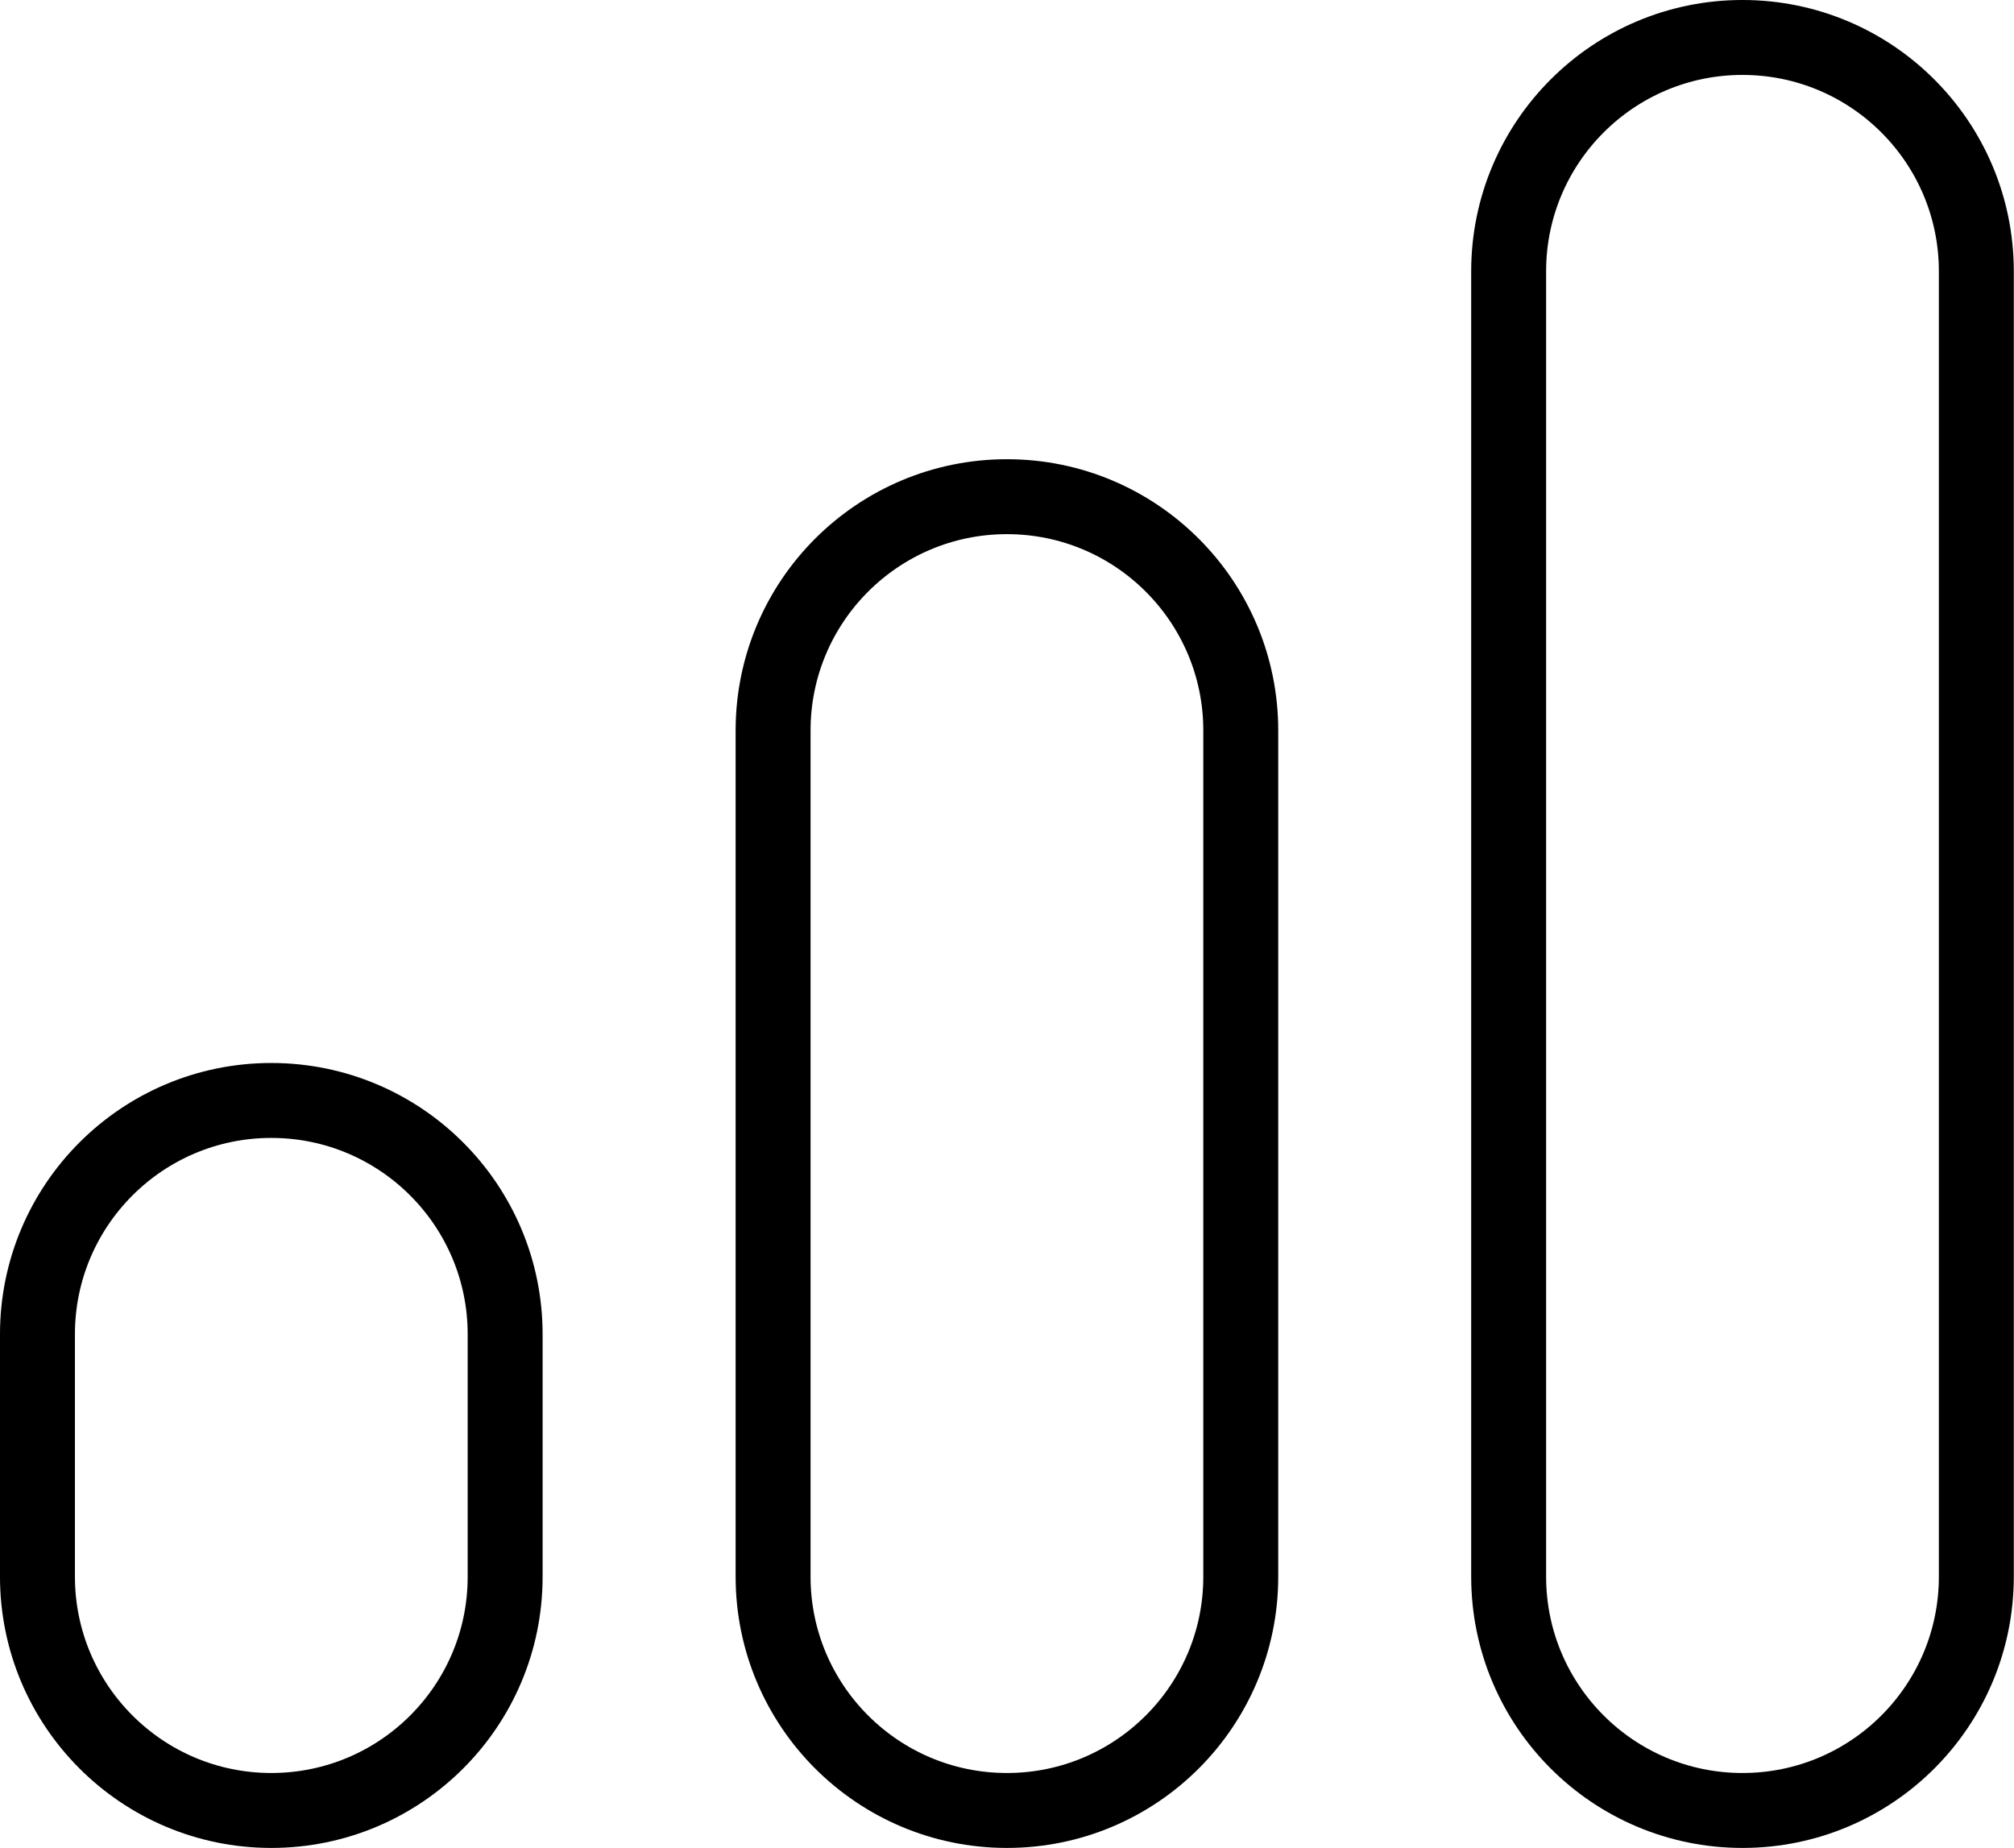
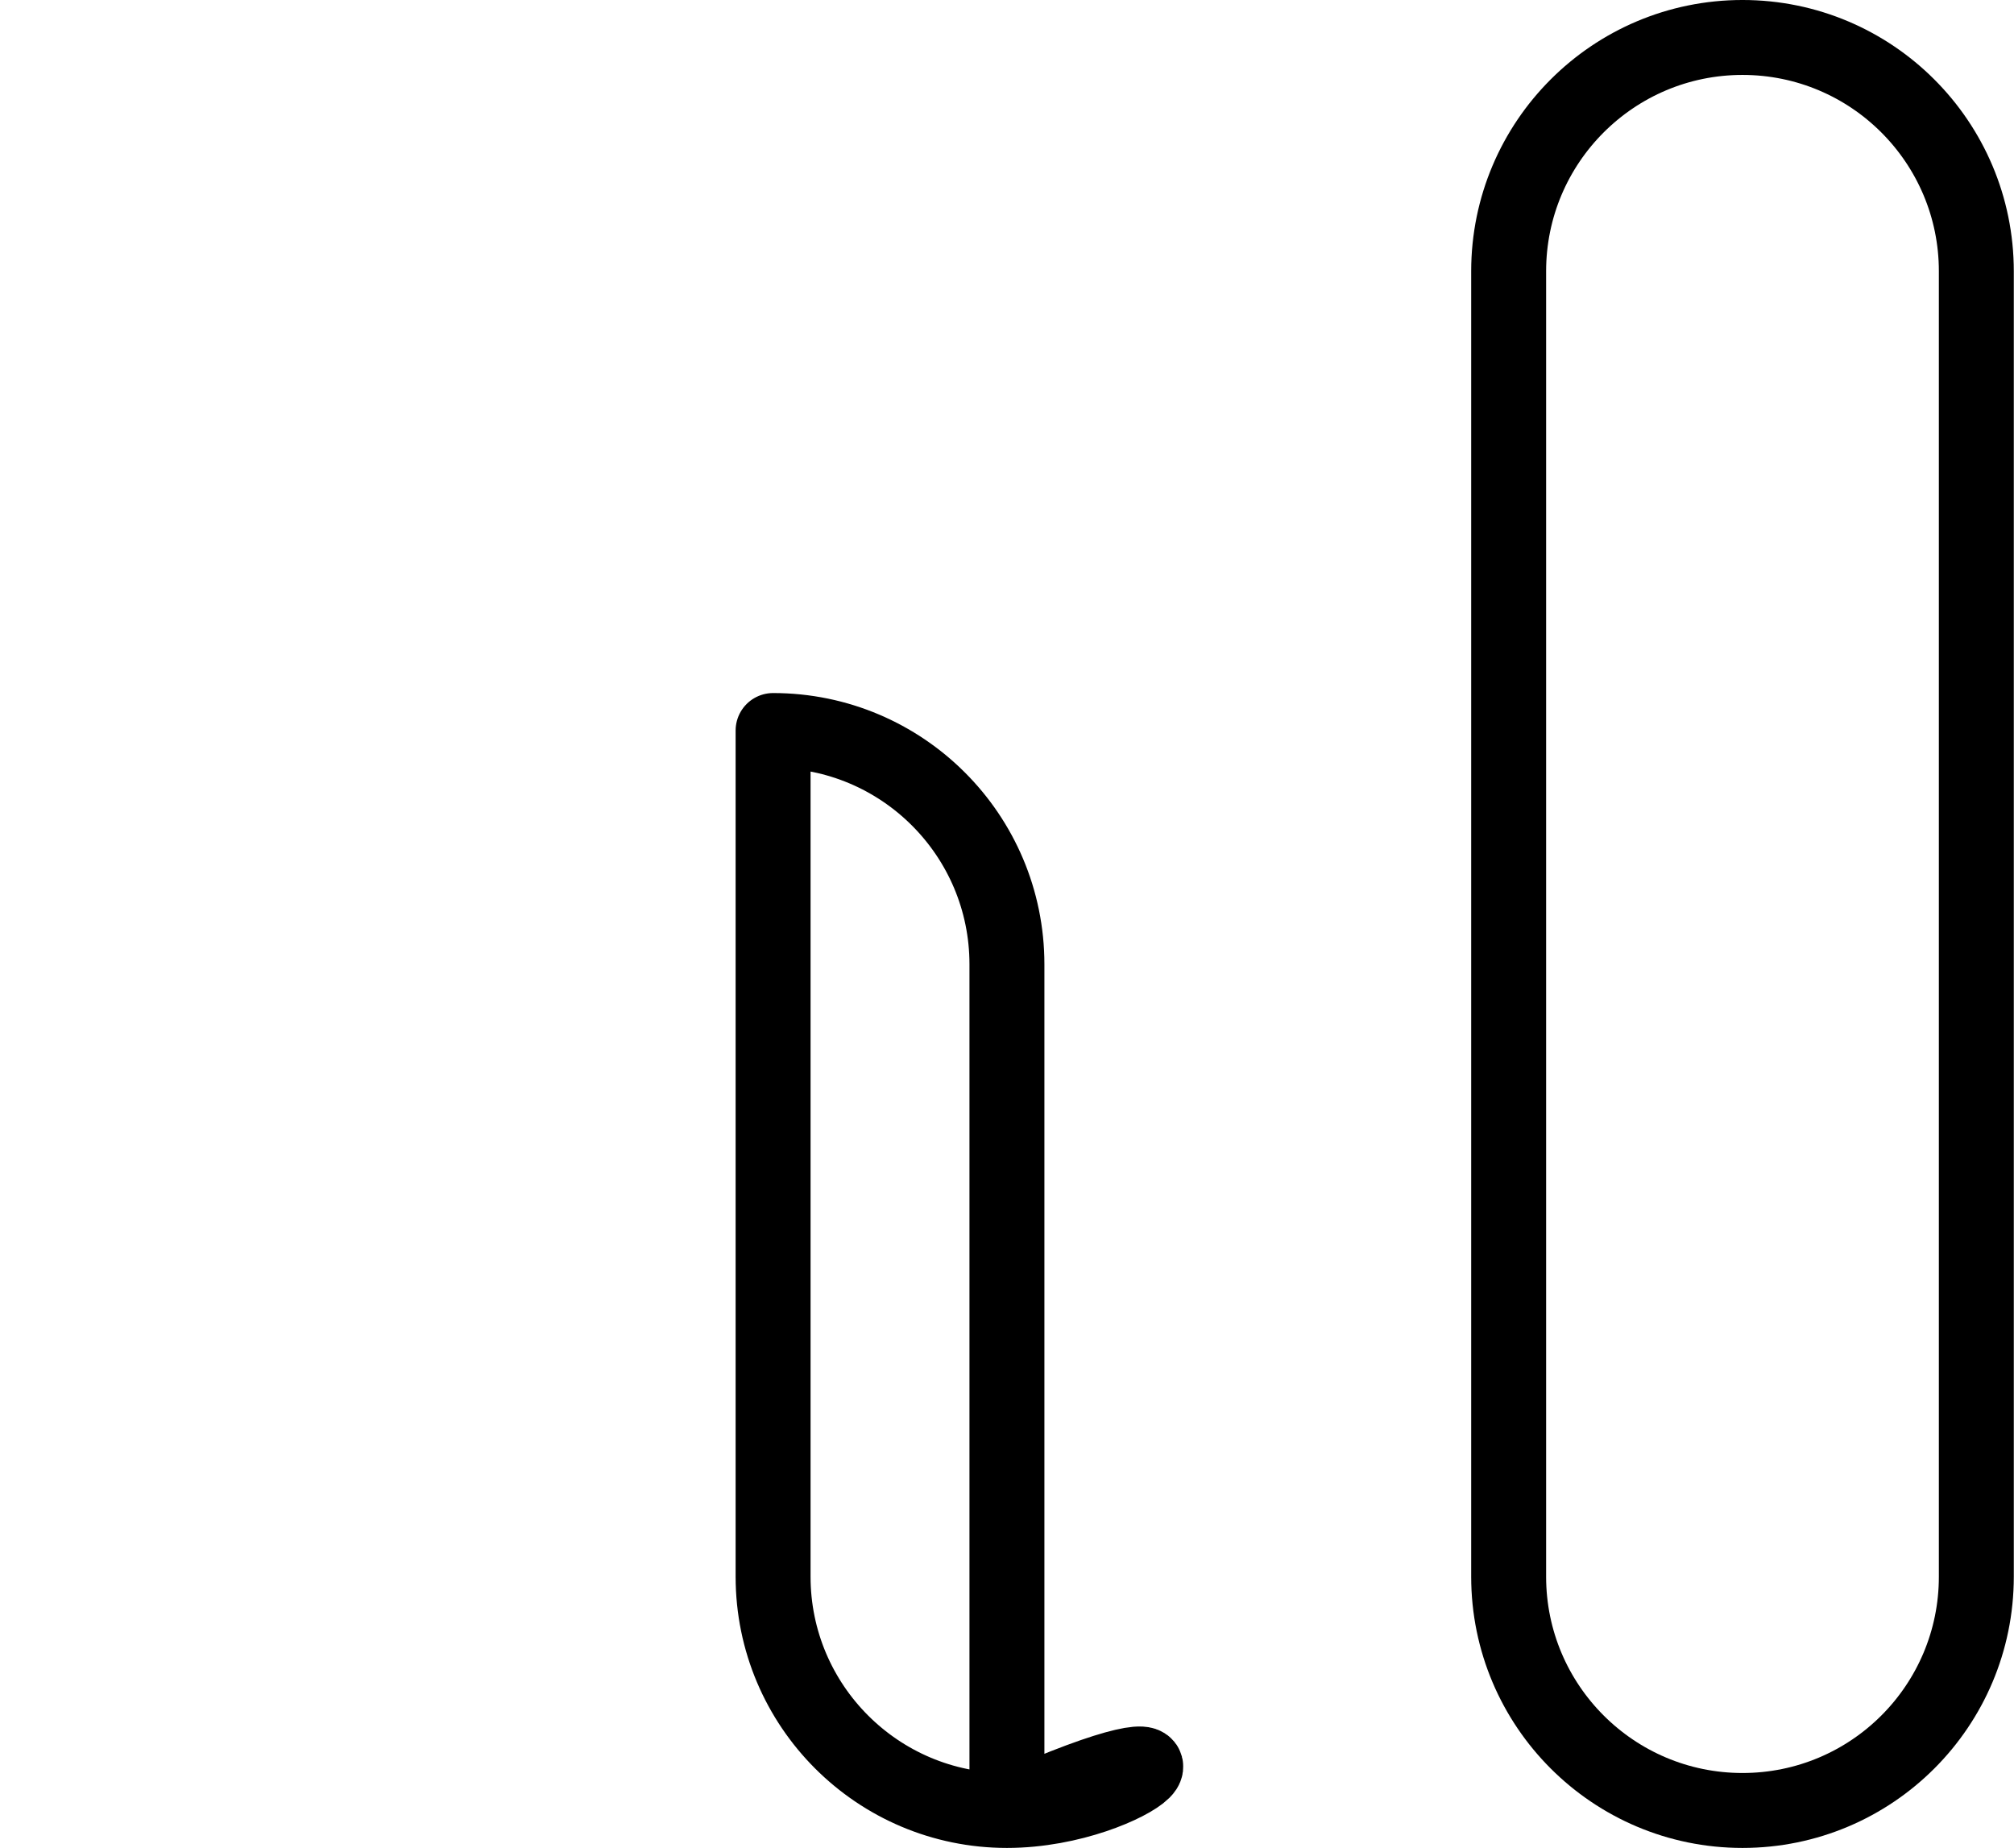
<svg xmlns="http://www.w3.org/2000/svg" height="264.9" preserveAspectRatio="xMidYMid meet" version="1.0" viewBox="-0.0 -0.0 288.7 264.9" width="288.7" zoomAndPan="magnify">
  <g fill="none" stroke="#000" stroke-linecap="round" stroke-linejoin="round" stroke-miterlimit="10" stroke-width="10.742">
-     <path d="M38.89,259.53L38.89,259.53c-18.51,0-33.52-15.01-33.52-33.52v-34.74c0-18.51,15.01-33.52,33.52-33.52h0 c18.51,0,33.52,15.01,33.52,33.52v34.74C72.42,244.53,57.41,259.53,38.89,259.53z" />
-     <path d="M144.34,259.53L144.34,259.53c-18.51,0-33.52-15.01-33.52-33.52V104.72c0-18.51,15.01-33.52,33.52-33.52h0 c18.51,0,33.52,15.01,33.52,33.52v121.29C177.86,244.53,162.85,259.53,144.34,259.53z" />
+     <path d="M144.34,259.53L144.34,259.53c-18.51,0-33.52-15.01-33.52-33.52V104.72h0 c18.51,0,33.52,15.01,33.52,33.52v121.29C177.86,244.53,162.85,259.53,144.34,259.53z" />
    <path d="M249.78,259.53L249.78,259.53c-18.51,0-33.52-15.01-33.52-33.52V38.89c0-18.51,15.01-33.52,33.52-33.52h0 c18.51,0,33.52,15.01,33.52,33.52v187.12C283.3,244.53,268.3,259.53,249.78,259.53z" />
  </g>
</svg>